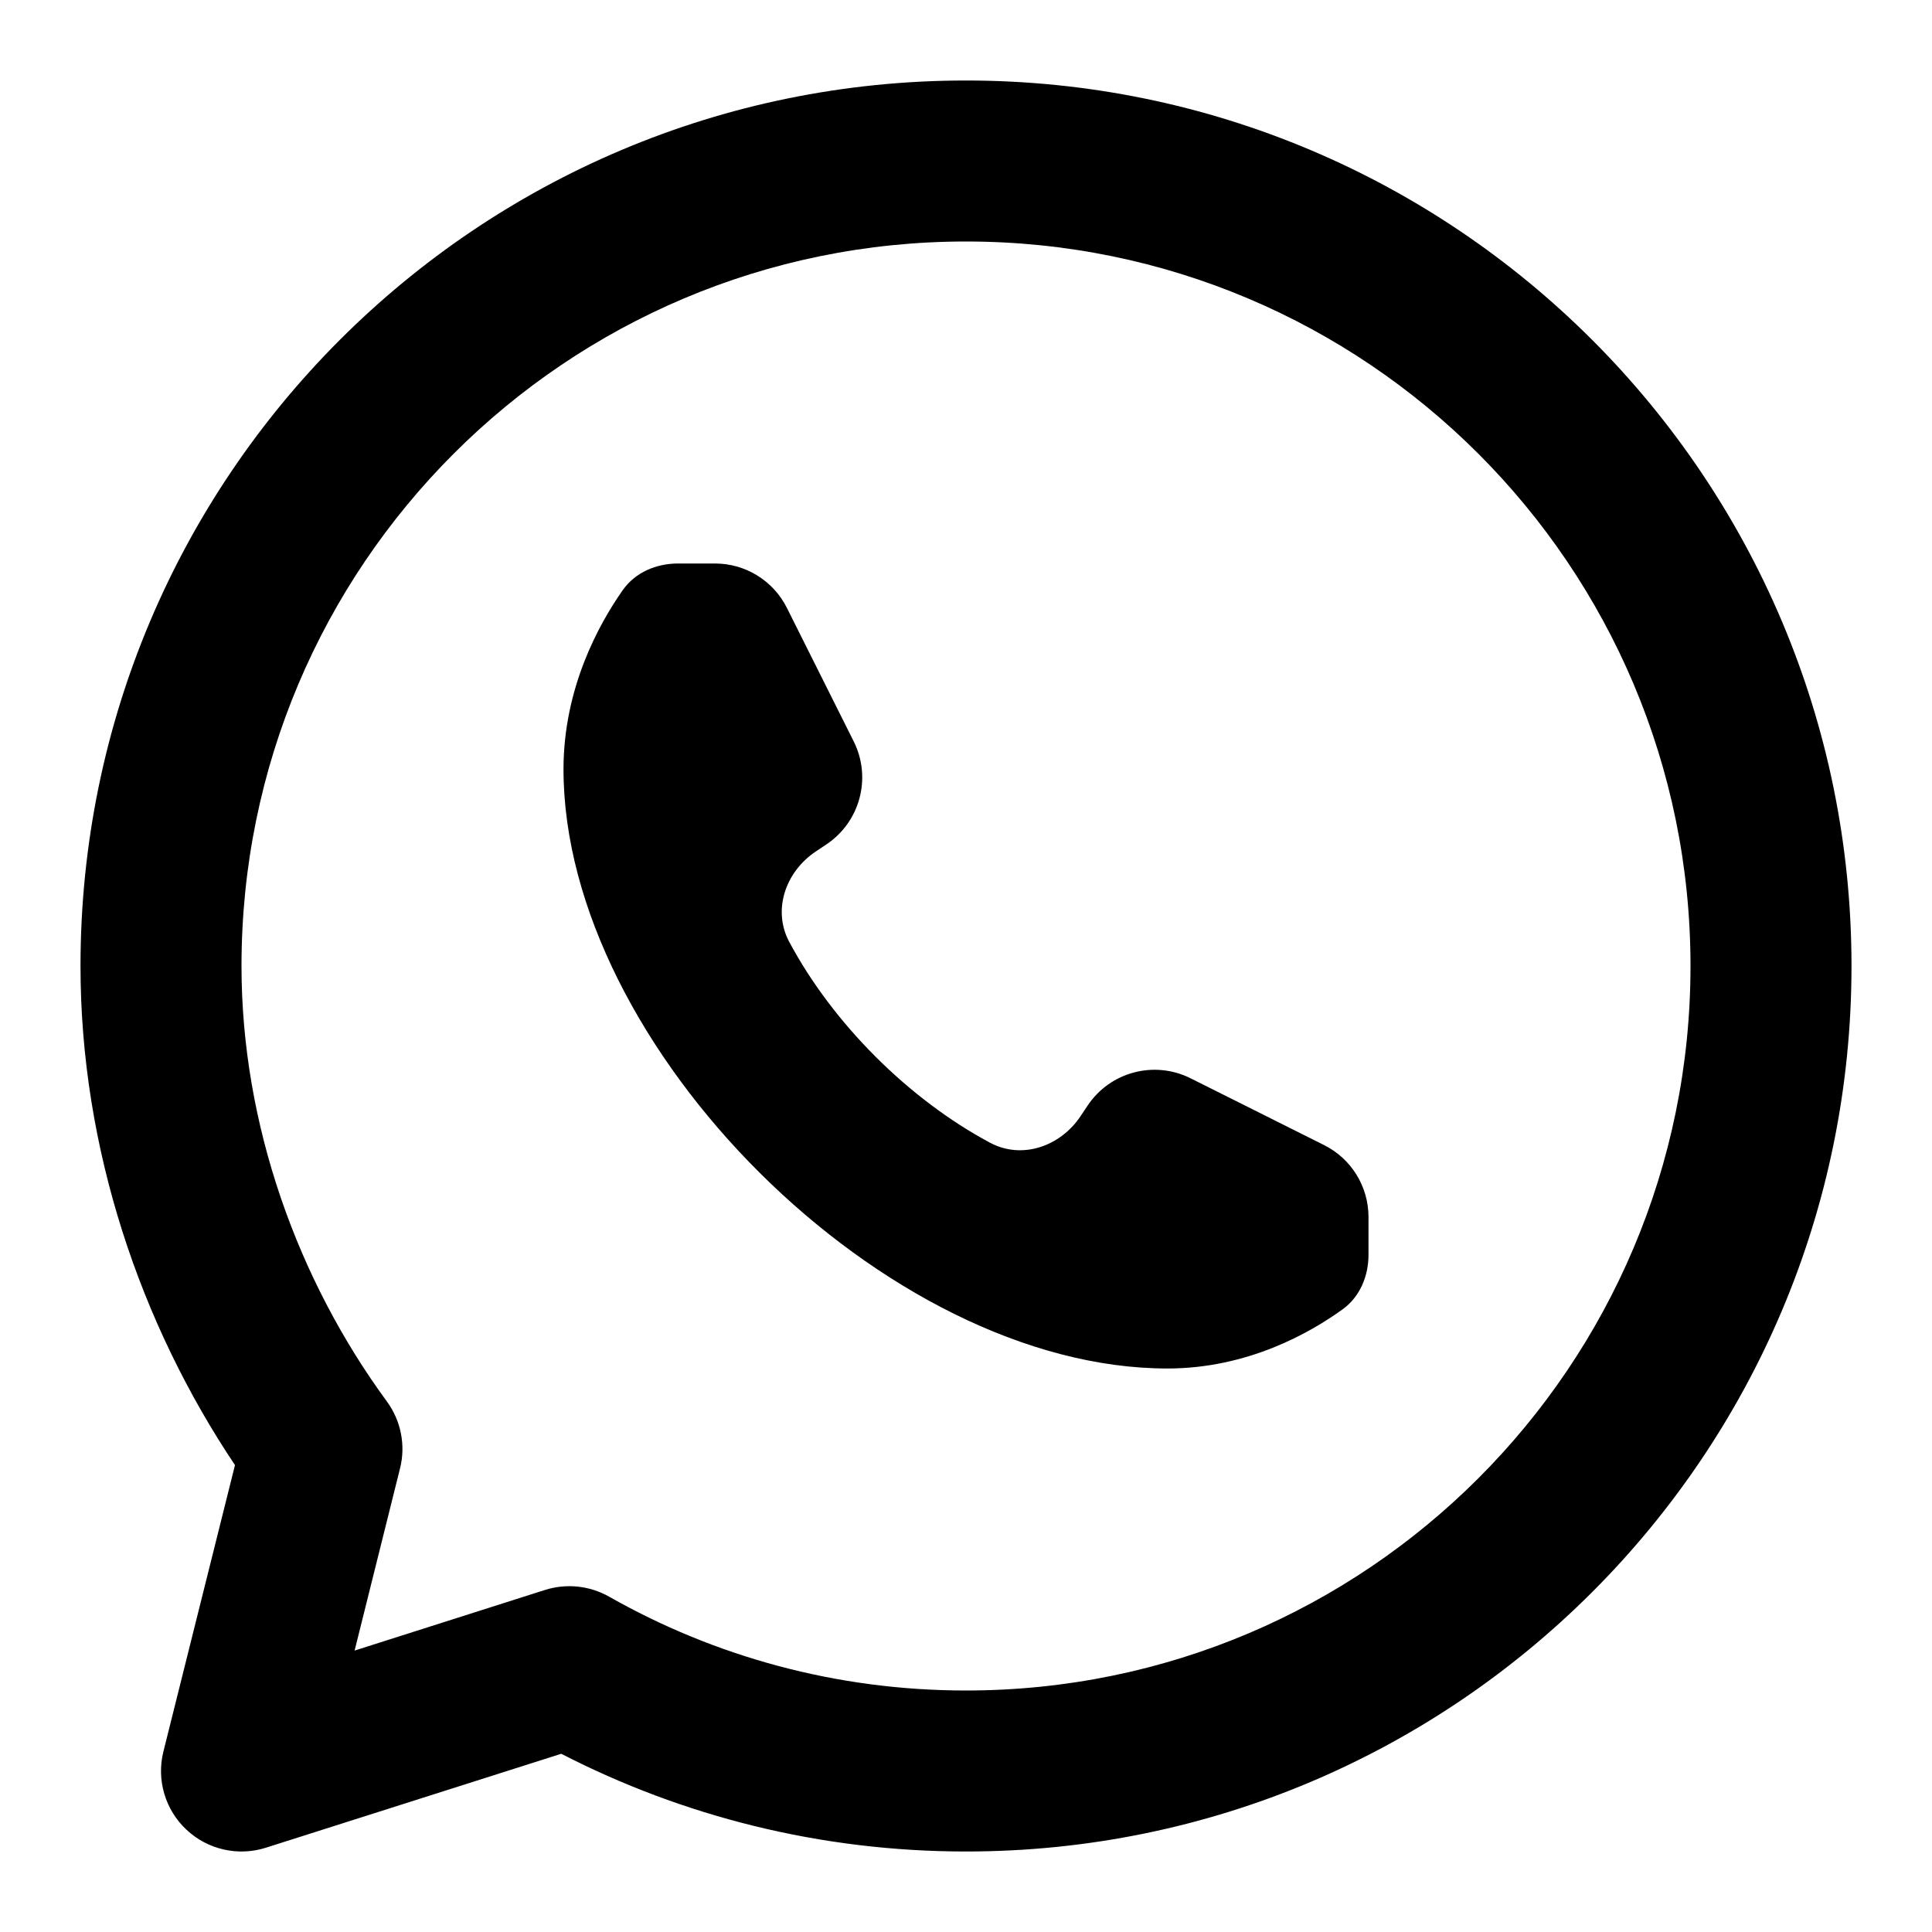
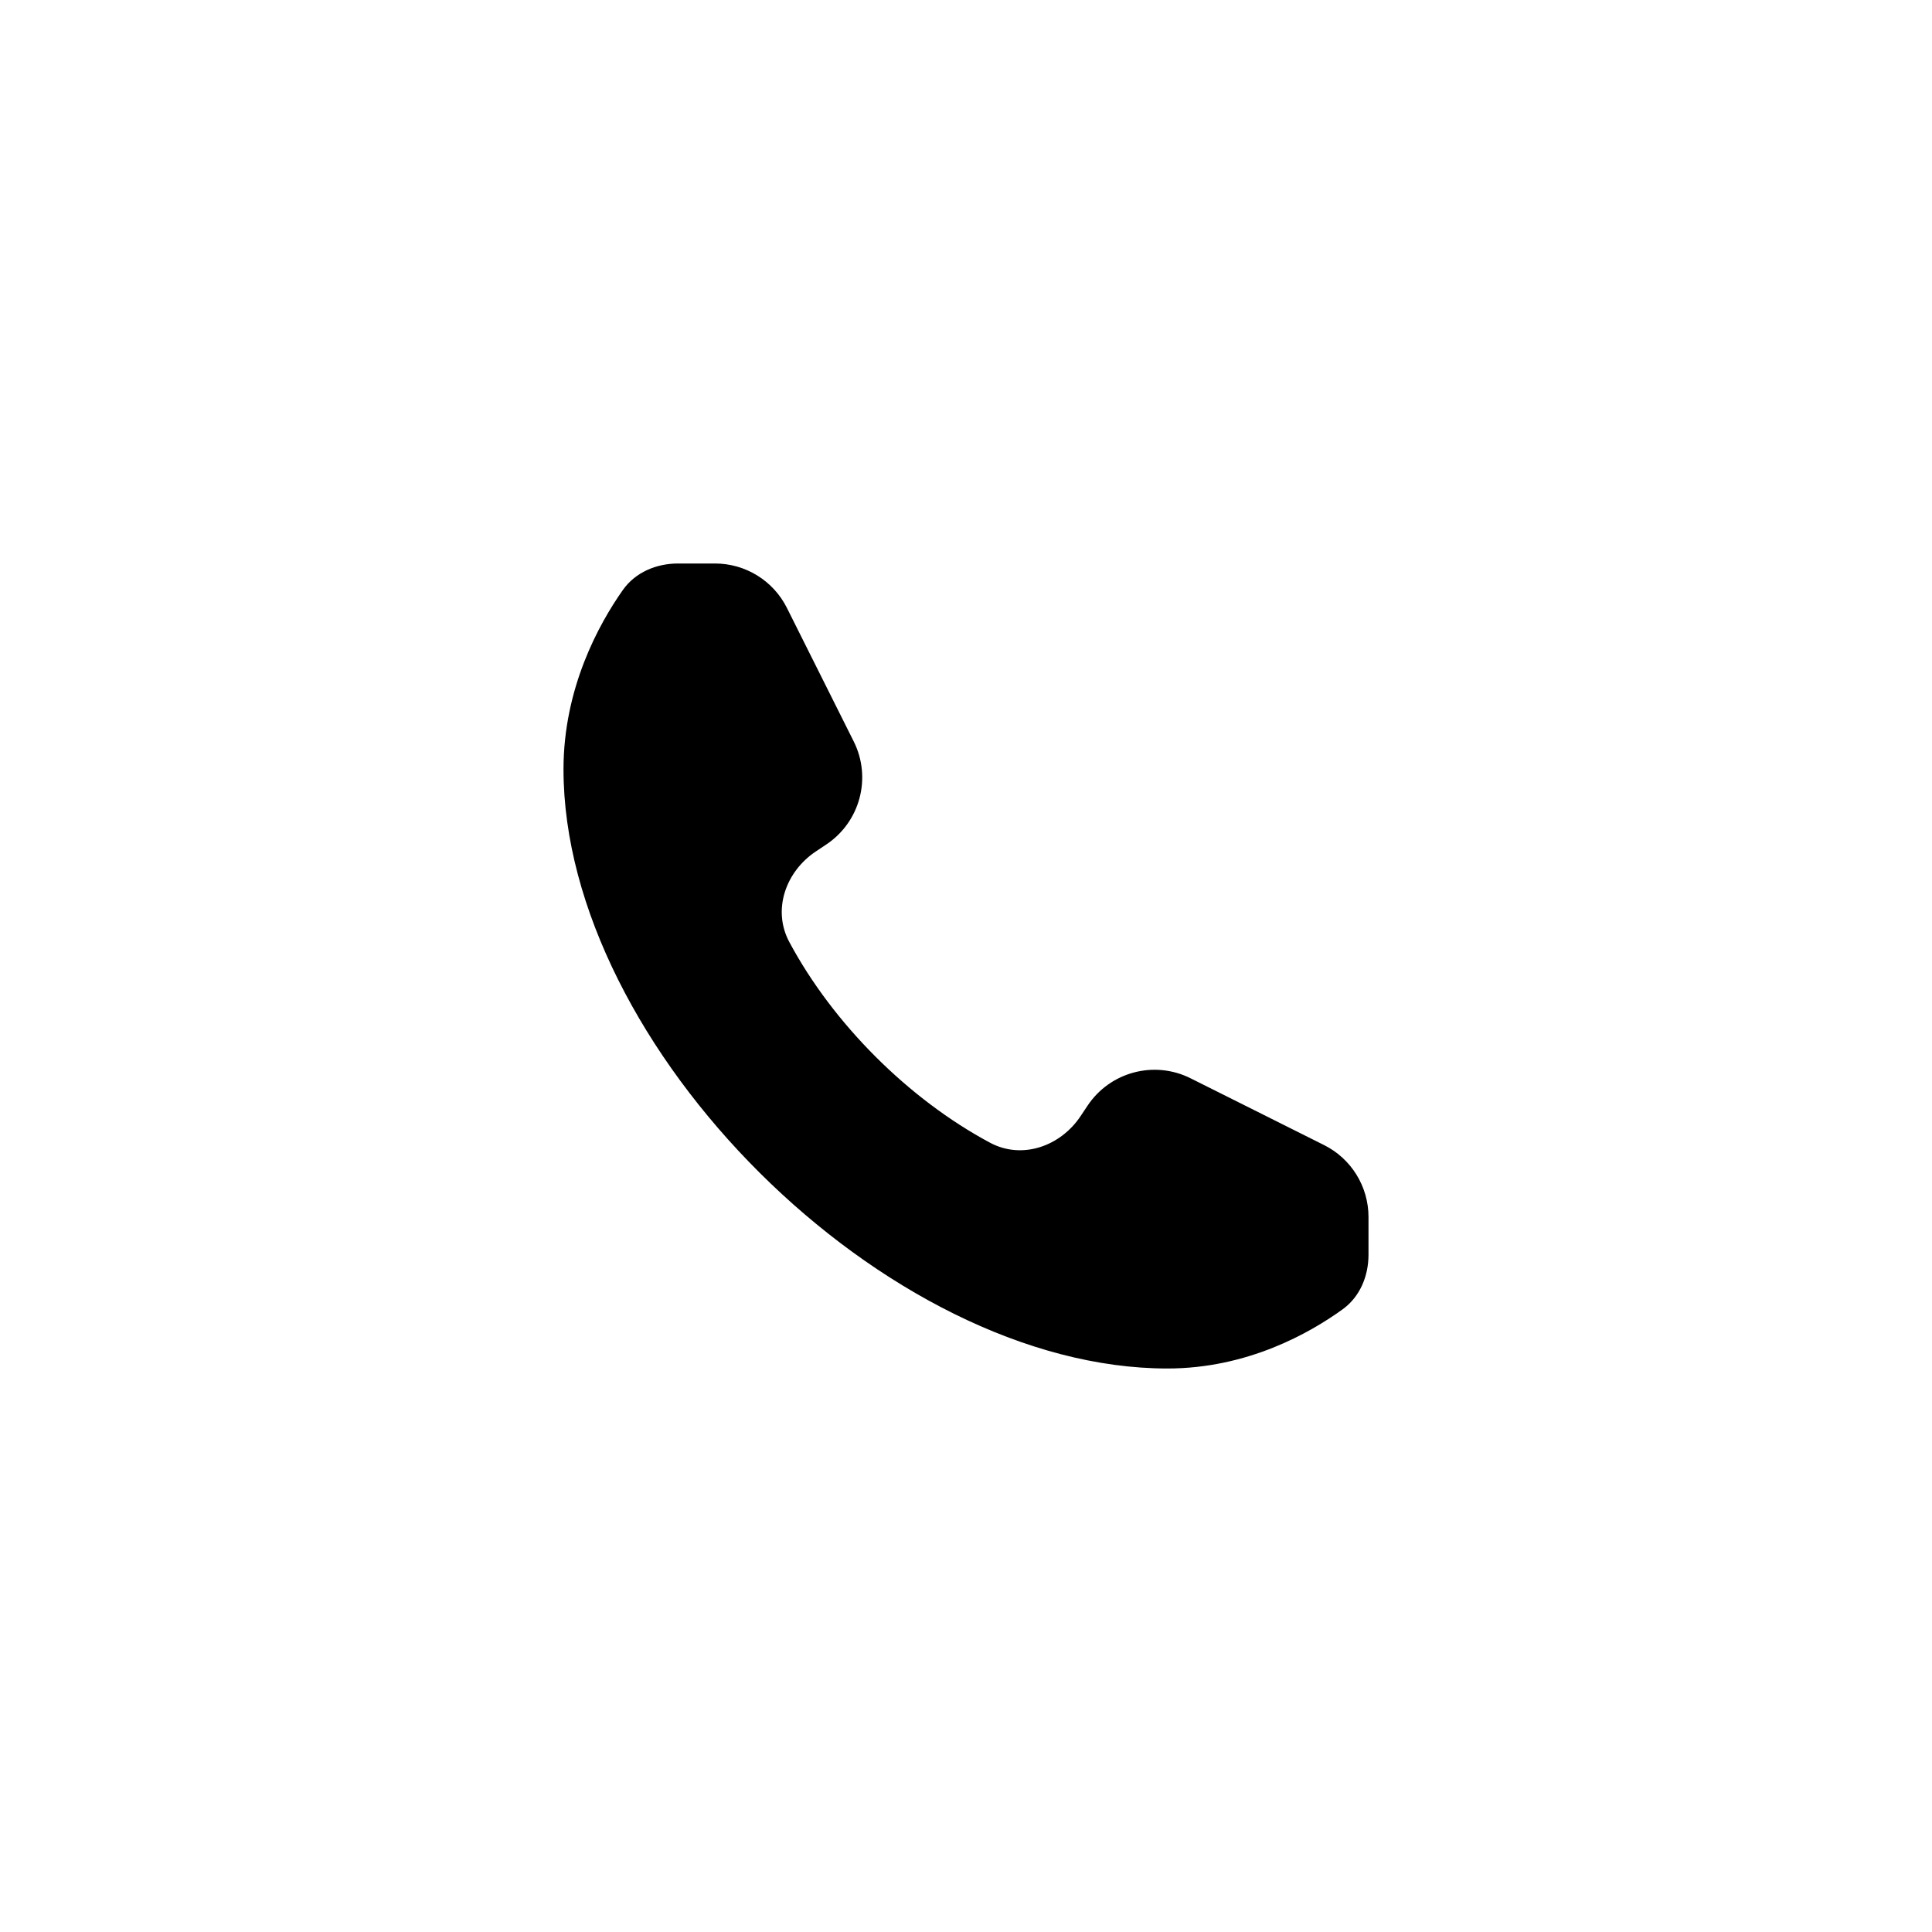
<svg xmlns="http://www.w3.org/2000/svg" width="24" height="24" viewBox="0 0 24 24" fill="none">
  <path d="M8.424 7C8.153 7 7.892 7.109 7.736 7.331C7.44 7.752 7 8.547 7 9.556C7 13 11 17 14.502 17C15.497 17 16.272 16.559 16.681 16.263C16.895 16.107 17 15.851 17 15.586V15.118C17 14.739 16.786 14.393 16.447 14.224L14.79 13.395C14.338 13.169 13.79 13.315 13.51 13.735L13.424 13.864C13.174 14.24 12.698 14.408 12.3 14.196C11.286 13.654 10.346 12.714 9.804 11.7C9.592 11.302 9.76 10.826 10.136 10.576L10.265 10.49C10.685 10.21 10.831 9.661 10.605 9.21L9.776 7.553C9.607 7.214 9.261 7 8.882 7L8.424 7Z" fill="currentColor" />
-   <path fill-rule="evenodd" clip-rule="evenodd" d="M12 3C7.029 3 3 7.029 3 12C3 13.98 3.705 15.909 4.805 17.408C4.981 17.648 5.042 17.954 4.969 18.242L4.405 20.504L6.77 19.751C7.035 19.667 7.324 19.697 7.566 19.834C8.874 20.576 10.386 21 12 21C16.971 21 21 16.971 21 12C21 7.029 16.971 3 12 3ZM1 12C1 5.925 5.925 1 12 1C18.075 1 23 5.925 23 12C23 18.075 18.075 23 12 23C10.19 23 8.48 22.562 6.972 21.786L3.303 22.953C2.958 23.063 2.58 22.977 2.316 22.729C2.051 22.481 1.942 22.109 2.03 21.758L2.919 18.2C1.746 16.449 1 14.27 1 12Z" fill="currentColor" />
</svg>